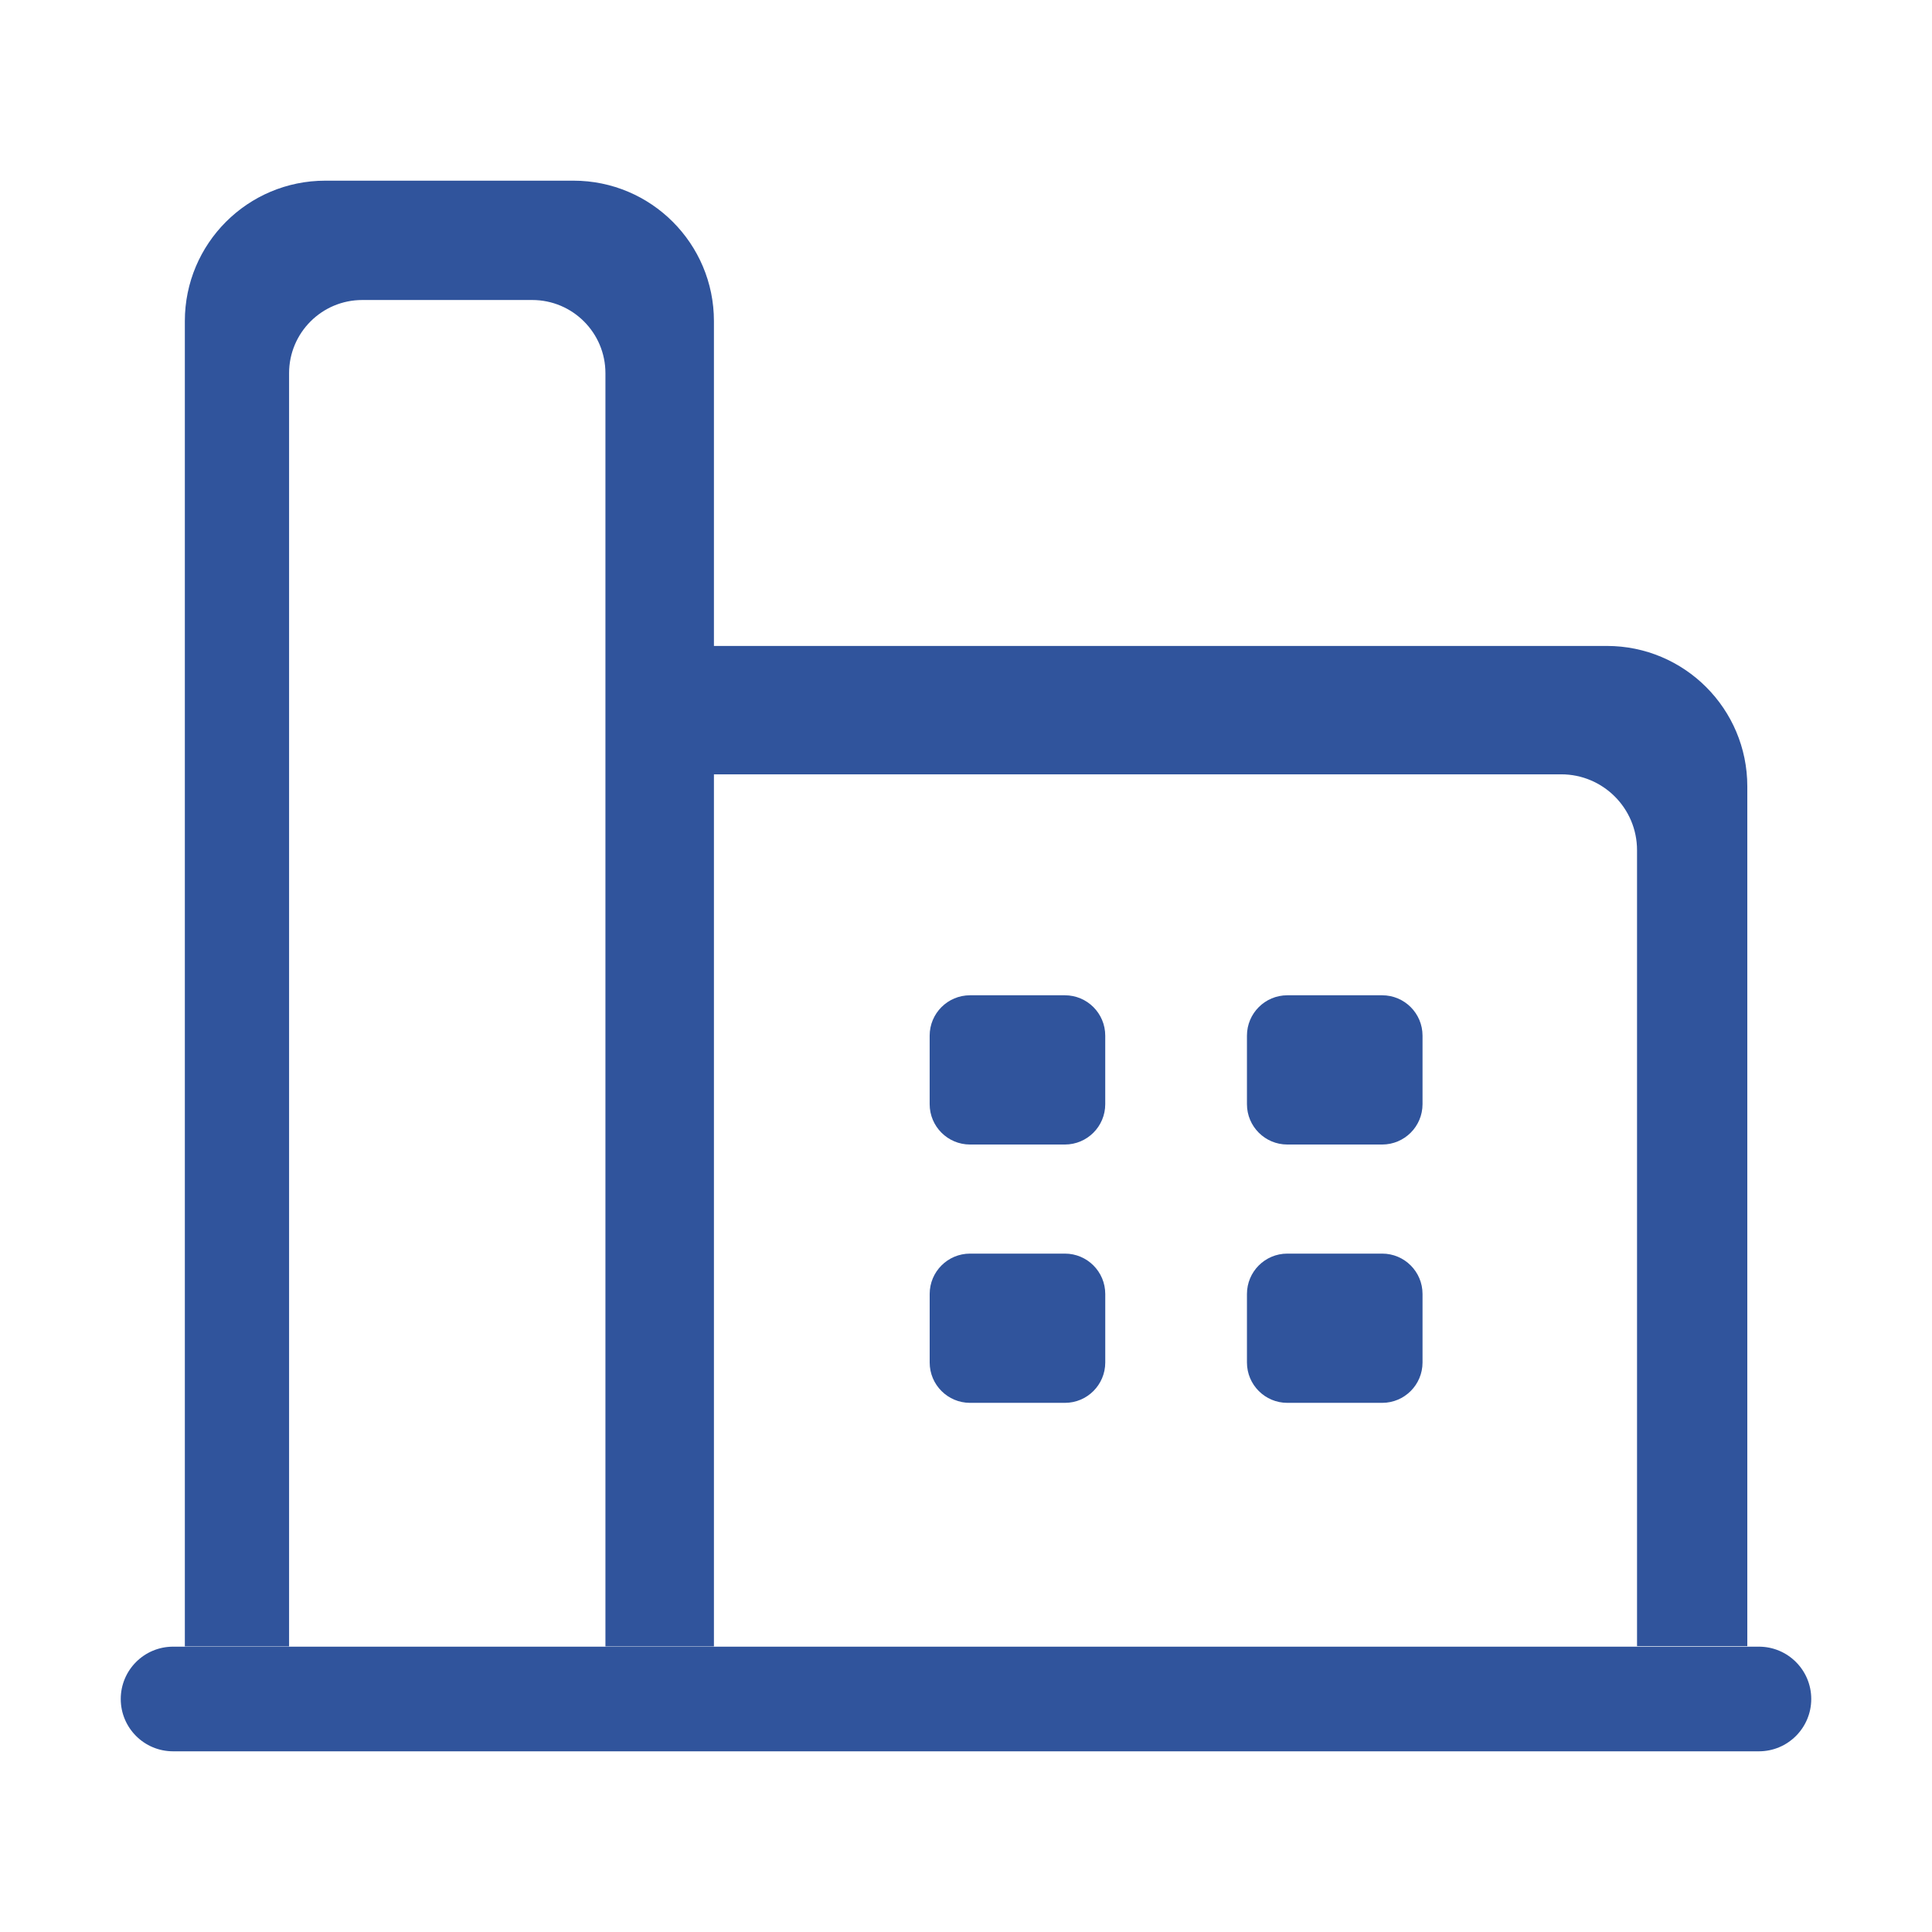
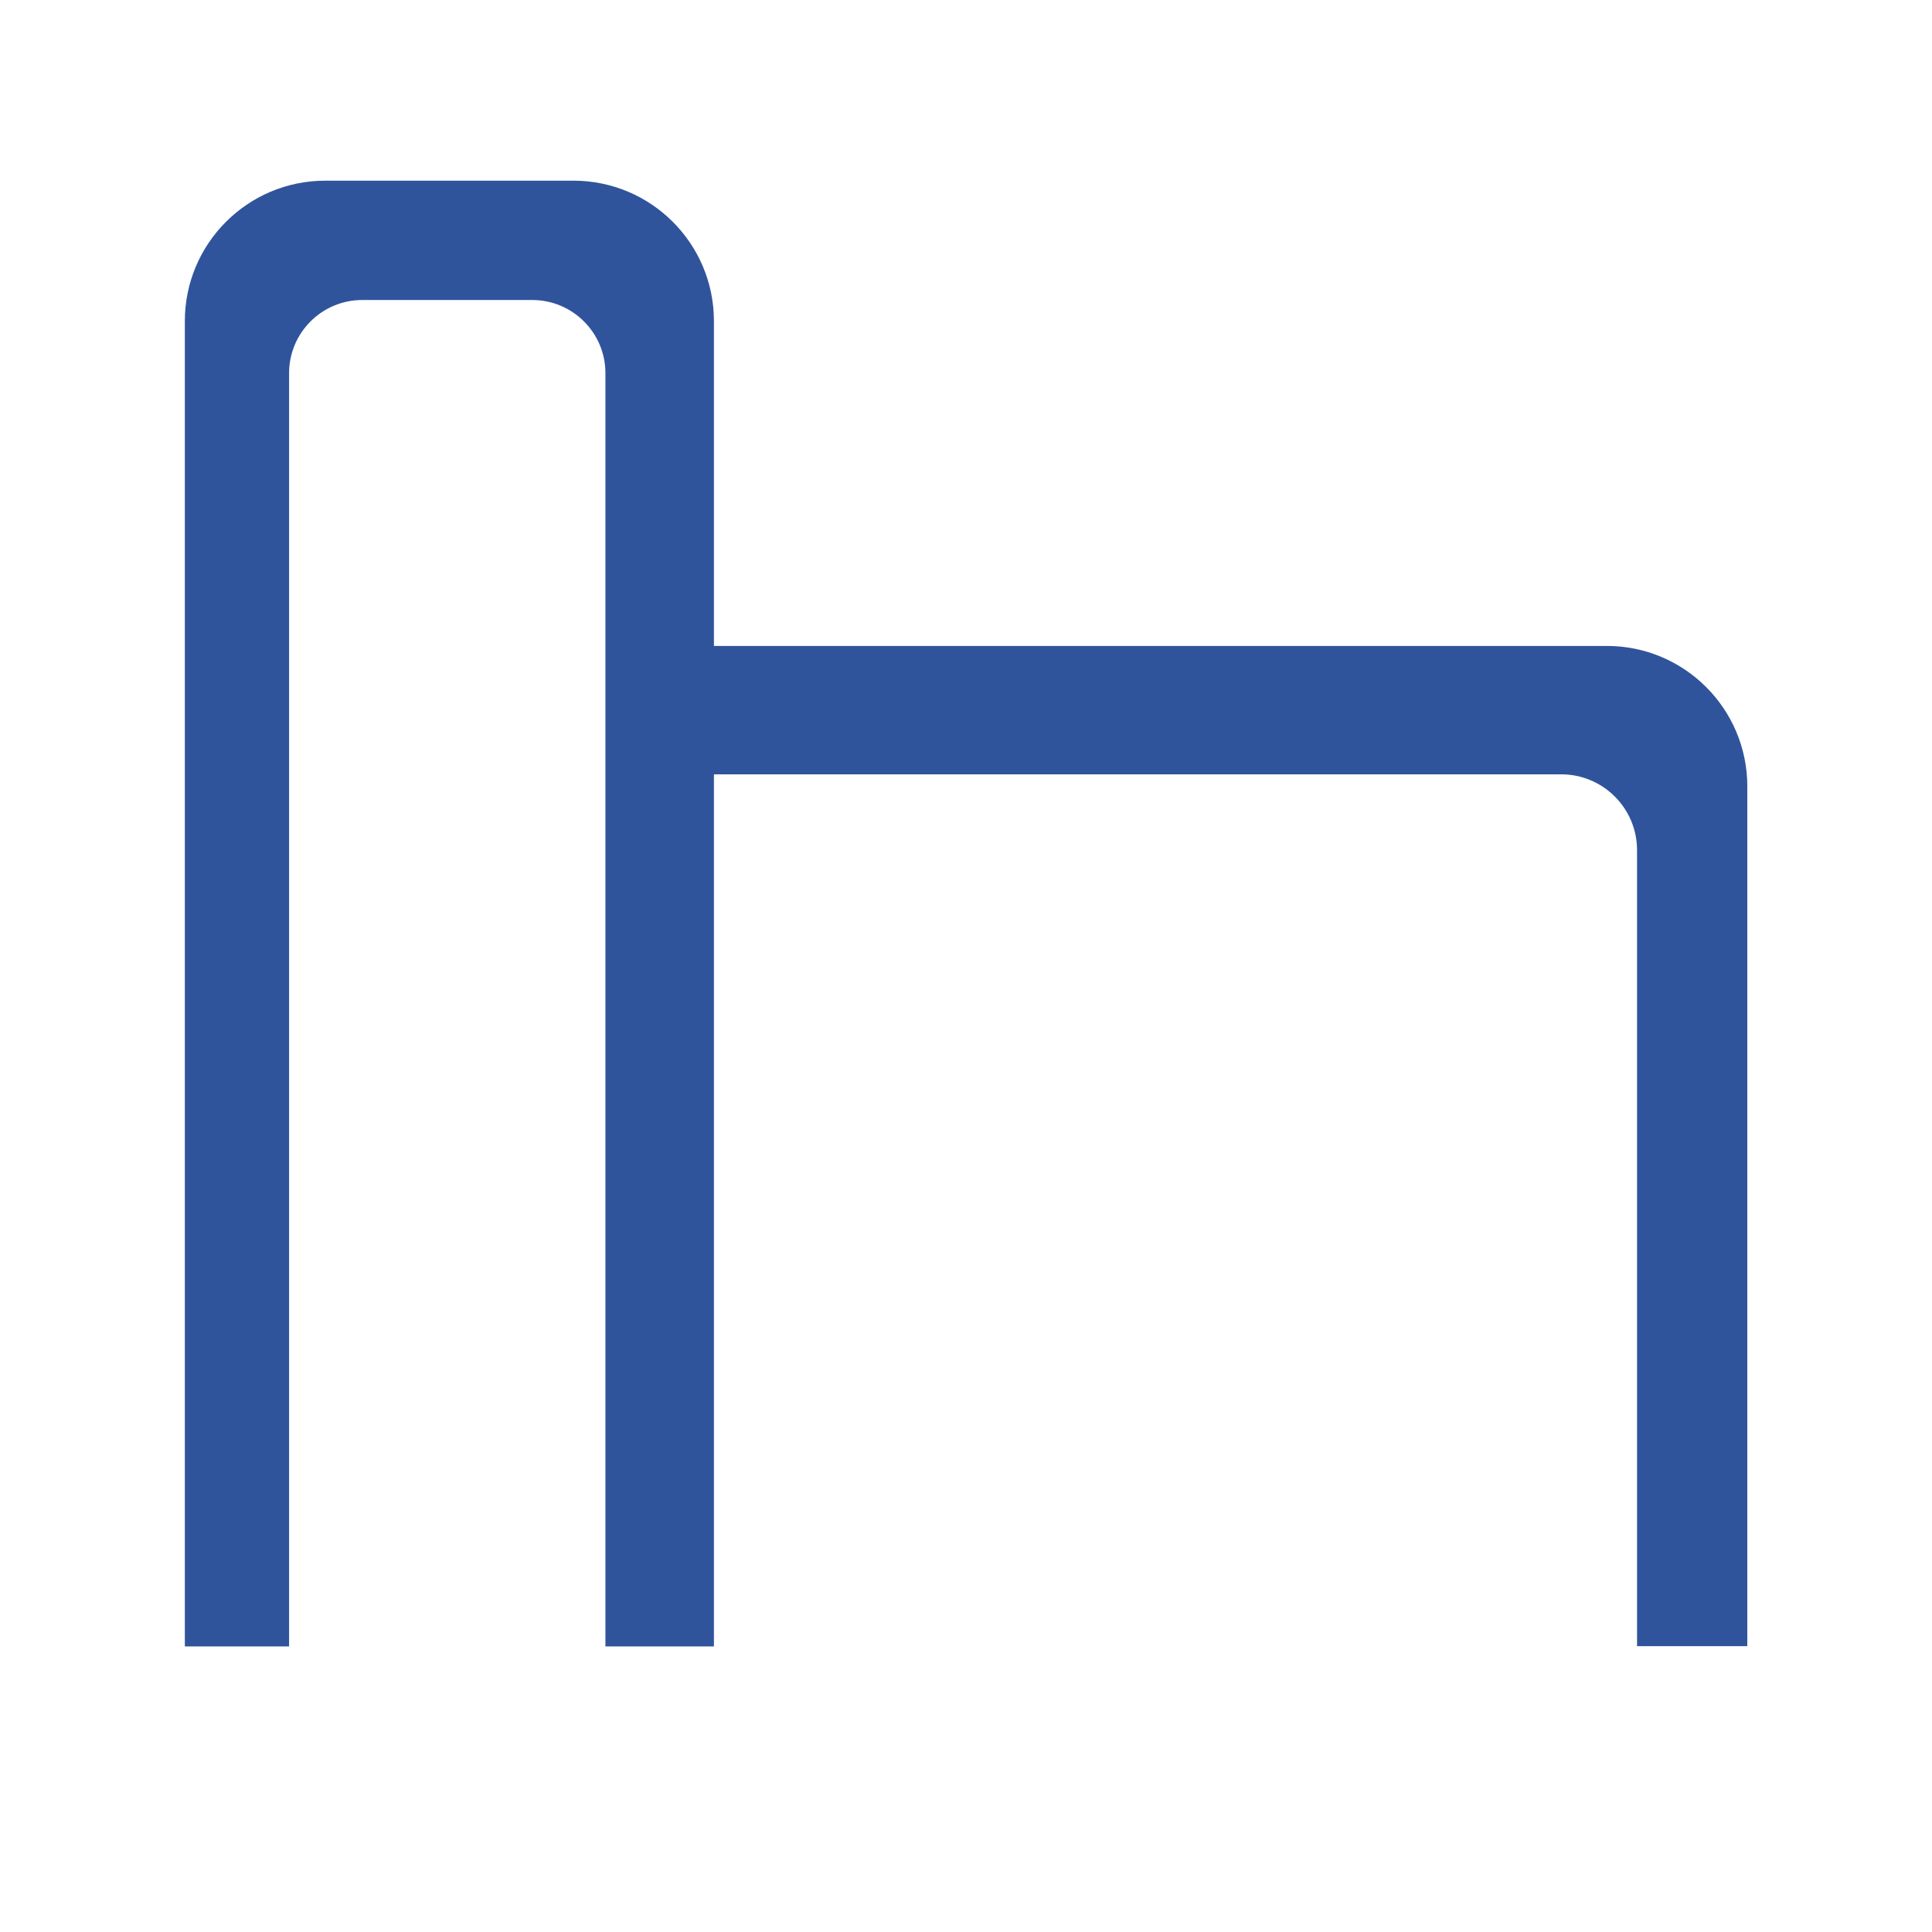
<svg xmlns="http://www.w3.org/2000/svg" t="1753179049773" class="icon" viewBox="0 0 1024 1024" version="1.1" p-id="61255" width="200" height="200">
-   <path d="M585.8 548.91c0-11.81-9.57-21.39-21.39-21.39h-50.28c-11.81 0-21.39 9.58-21.39 21.39v36.32c0 11.81 9.58 21.39 21.39 21.39h50.28c11.81 0 21.39-9.58 21.39-21.39v-36.32zM564.42 664.44h-50.28c-11.81 0-21.39 9.58-21.39 21.39v36.32c0 11.81 9.58 21.39 21.39 21.39h50.28c11.81 0 21.39-9.58 21.39-21.39v-36.32c-0.01-11.81-9.58-21.39-21.39-21.39zM753.97 548.91c0-11.81-9.57-21.39-21.39-21.39H682.3c-11.81 0-21.39 9.58-21.39 21.39v36.32c0 11.81 9.58 21.39 21.39 21.39h50.28c11.81 0 21.39-9.58 21.39-21.39v-36.32zM732.59 664.44H682.3c-11.81 0-21.39 9.58-21.39 21.39v36.32c0 11.81 9.58 21.39 21.39 21.39h50.28c11.81 0 21.39-9.58 21.39-21.39v-36.32c0-11.81-9.57-21.39-21.38-21.39zM932.27 872.77H91.73C76.42 872.77 64 885.19 64 900.5c0 15.32 12.42 27.73 27.73 27.73h840.54c15.31 0 27.73-12.42 27.73-27.73s-12.41-27.73-27.73-27.73z" fill="#30549c" p-id="61256" />
  <path d="M153.22 197.8c0-21.42 17.37-38.79 38.79-38.79h90.08c21.43 0 38.8 17.37 38.8 38.79v674.83h57.51V410.41h449.07c22.2 0 40.19 18 40.19 40.2v421.9h58.45v-455.7c0-41.12-33.33-74.45-74.45-74.45H378.4V170.21c0-41.11-33.33-74.45-74.45-74.45H172.42c-41.12 0-74.45 33.33-74.45 74.45v702.42h55.25V197.8z" fill="#30549c" p-id="61257" />
</svg>